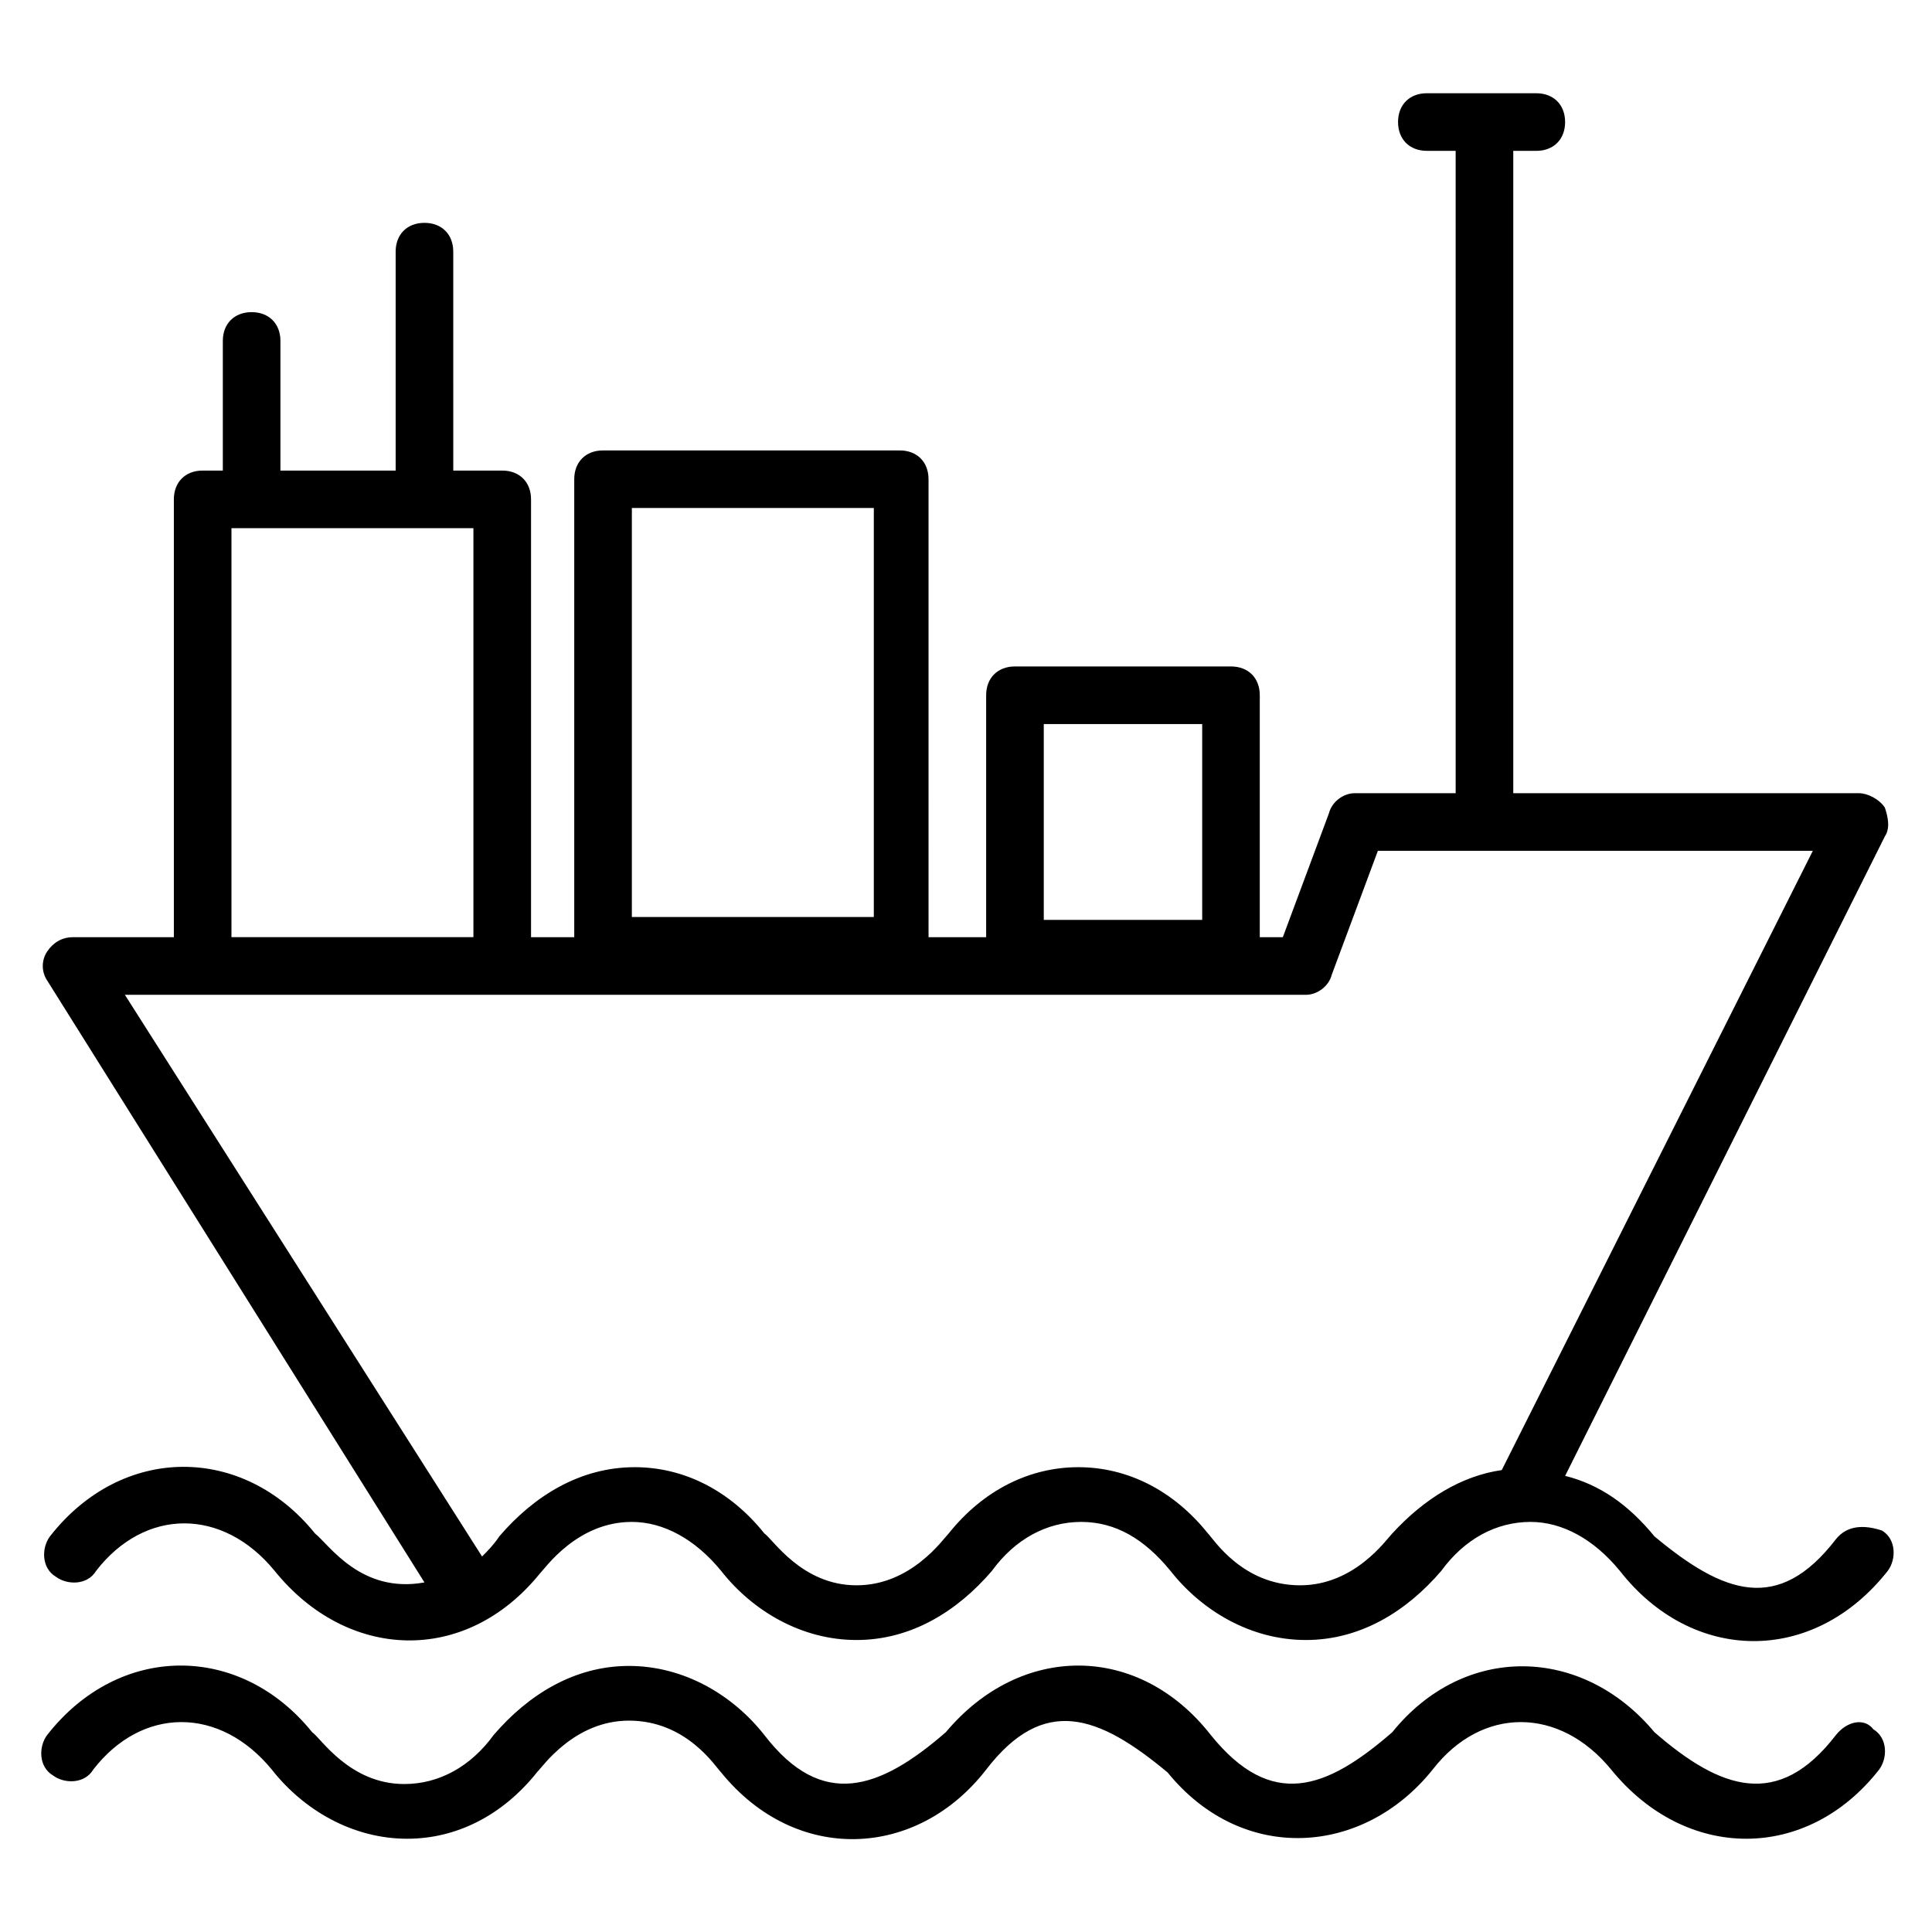
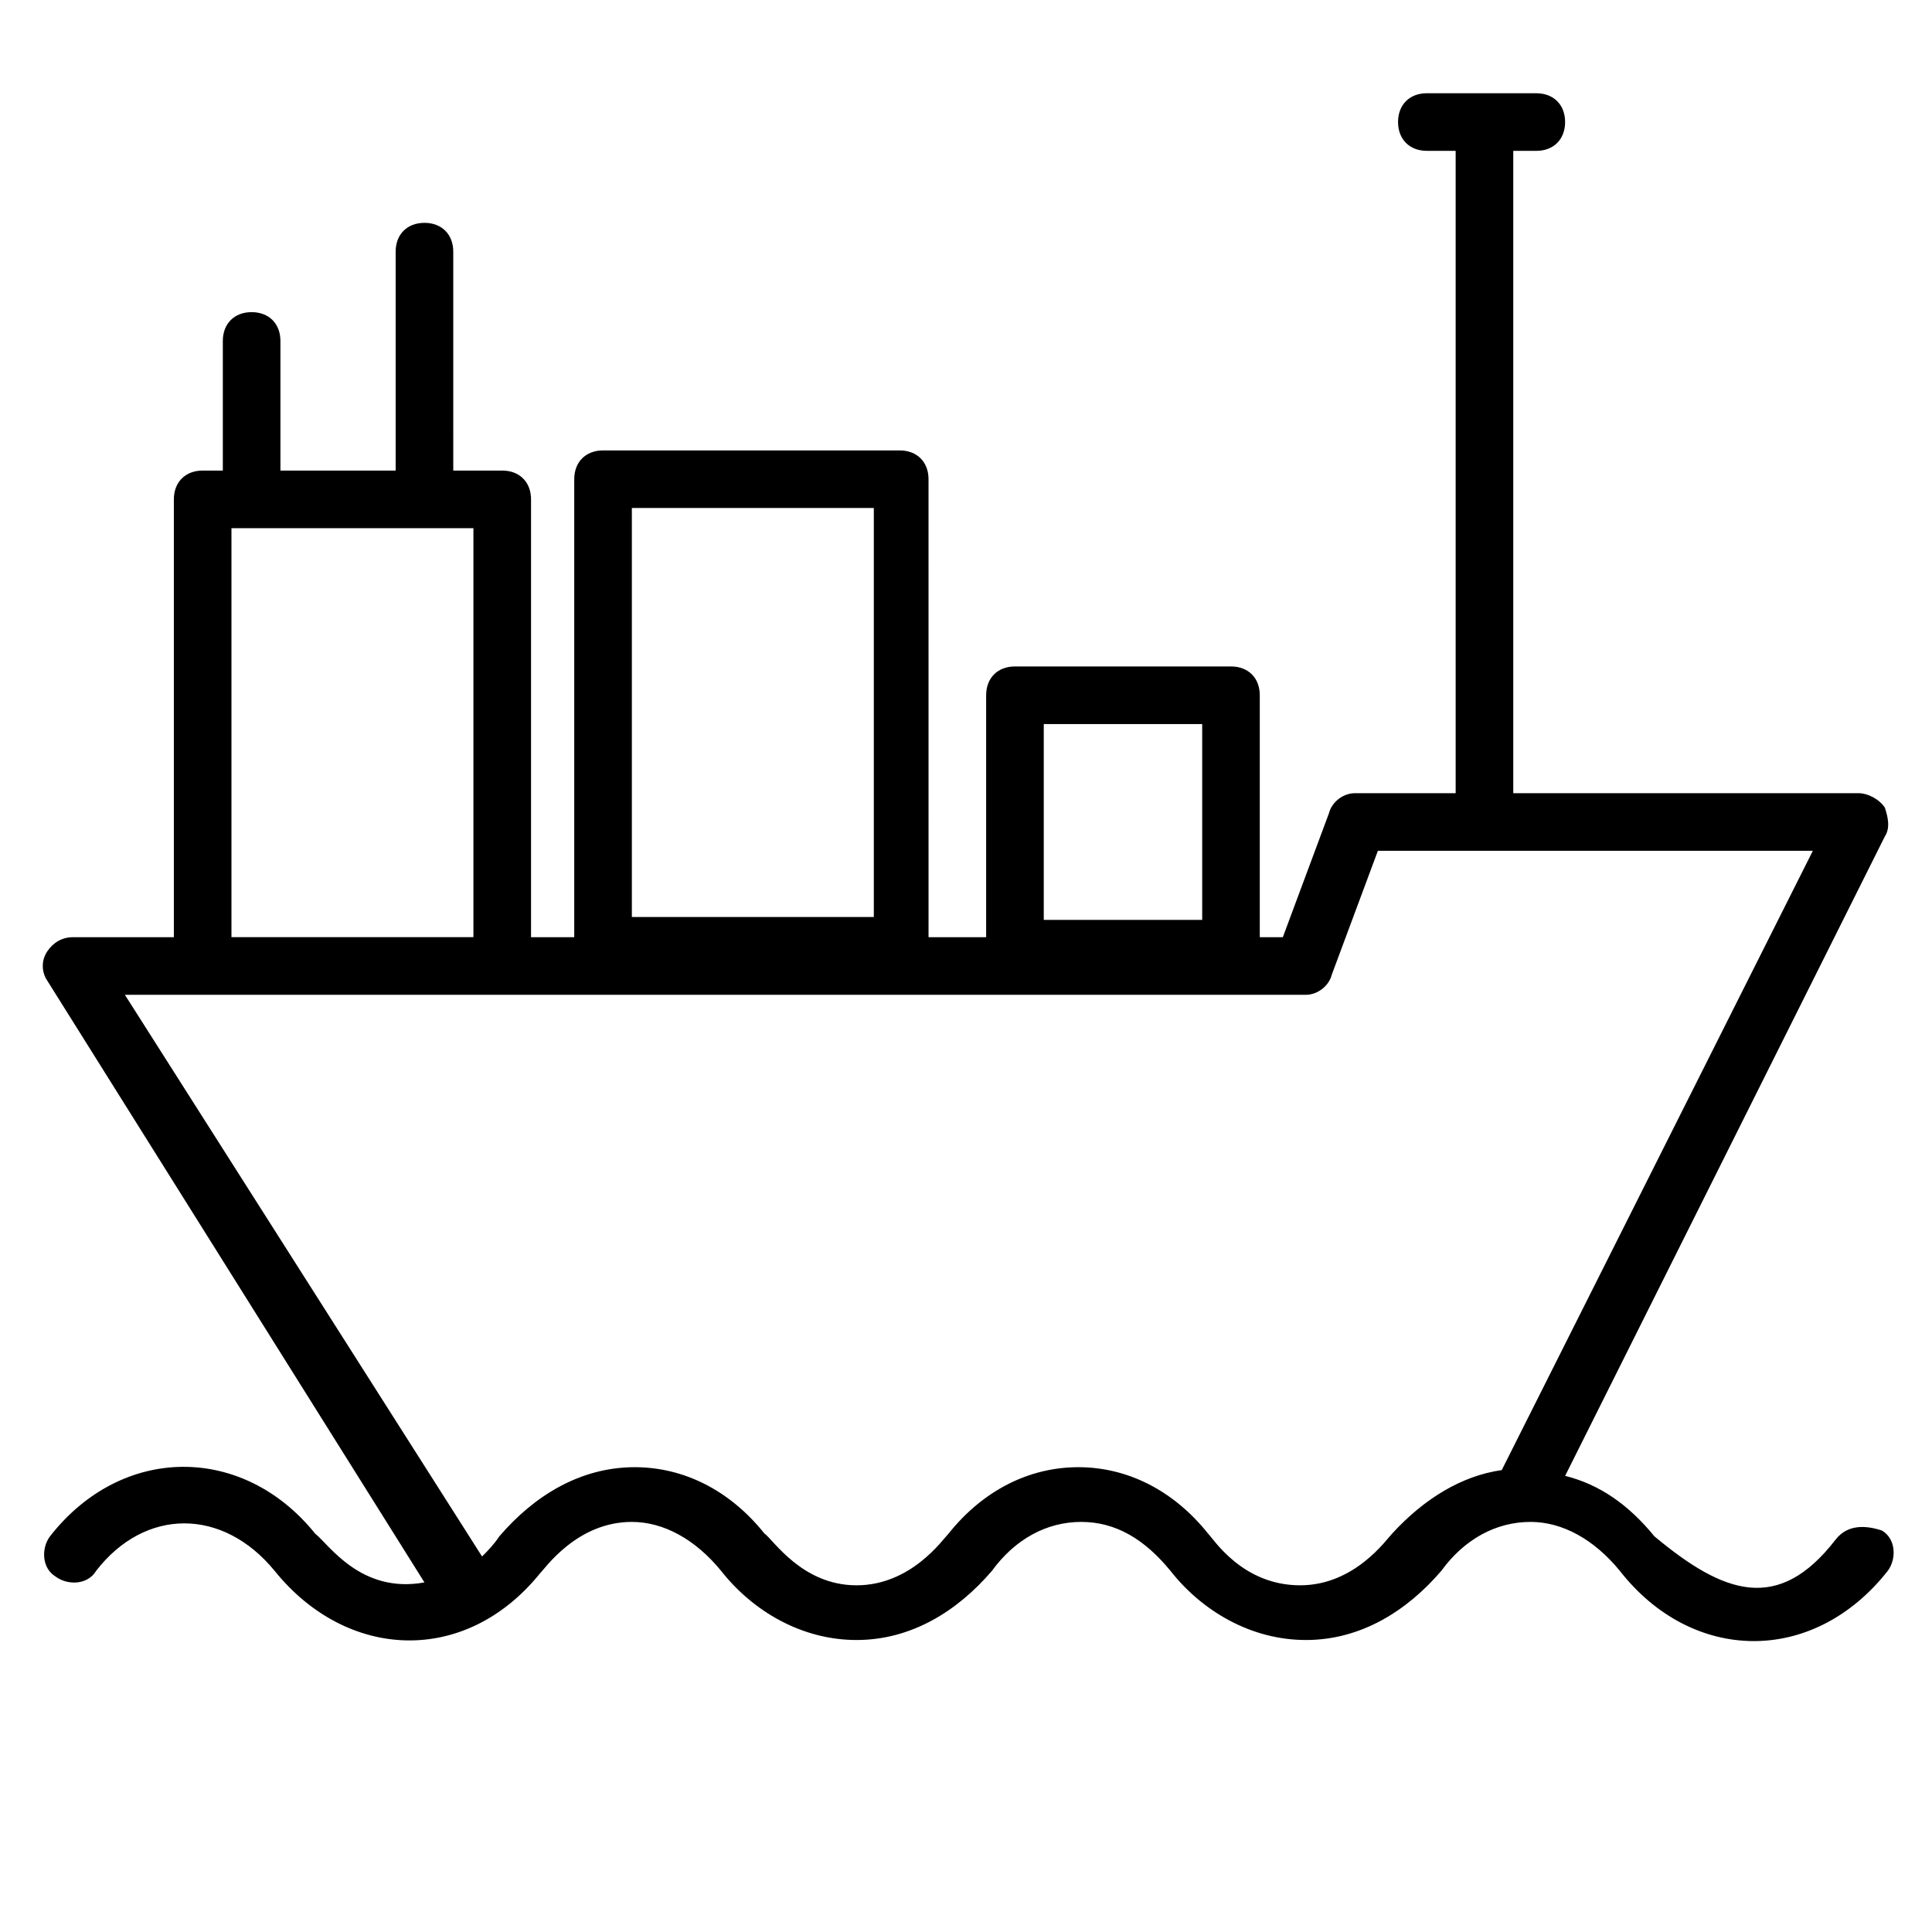
<svg xmlns="http://www.w3.org/2000/svg" fill="#000000" width="800px" height="800px" version="1.1" viewBox="144 144 512 512">
  <g>
-     <path d="m630.53 603.81c-15.266 19.848-30.535 14.504-48.09-0.762-19.082-22.902-50.383-23.664-69.465 0-17.559 15.266-32.062 20.609-48.09 0.762-19.082-24.426-50.383-24.426-70.227-0.762-17.559 15.266-32.824 20.609-48.09 0.762-8.398-10.688-21.375-18.32-35.879-18.32s-26.719 7.633-35.879 18.32c-6.106 8.398-14.504 12.977-23.664 12.977-14.504 0-22.137-12.215-24.426-13.742-19.082-23.664-51.145-23.664-70.227 0.762-2.289 3.055-2.289 8.398 1.527 10.688 3.055 2.289 8.398 2.289 10.688-1.527 12.977-16.793 33.586-16.793 47.328 0 8.398 10.688 21.375 18.32 35.879 18.32 12.977 0 25.191-6.106 34.352-17.559 1.527-1.527 9.922-13.742 24.426-13.742 15.266 0 22.902 12.215 24.426 13.742 19.848 24.426 51.906 22.902 70.227-0.762 15.266-19.848 29.77-14.504 48.09 0.762 19.848 24.426 51.906 22.137 70.227-0.762 12.977-16.793 33.586-16.793 47.328 0 19.848 24.426 51.906 24.426 70.992 0 2.289-3.055 2.289-8.398-1.527-10.688-2.293-3.051-6.875-2.285-9.926 1.531z" />
    <path d="m630.53 551.91c-15.266 19.848-29.77 14.504-48.09-0.762-6.871-8.398-14.504-13.742-23.664-16.031l84.73-169.46c1.527-2.289 0.762-5.344 0-7.633-1.527-2.293-4.582-3.816-6.871-3.816h-91.602v-170.23h6.106c4.582 0 7.633-3.055 7.633-7.633 0-4.582-3.055-7.633-7.633-7.633l-29.008-0.004c-4.582 0-7.633 3.055-7.633 7.633 0 4.582 3.055 7.633 7.633 7.633h7.633l0.004 170.23h-26.719c-3.055 0-6.106 2.289-6.871 5.344l-12.215 32.82h-6.106v-64.121c0-4.582-3.055-7.633-7.633-7.633h-57.25c-4.582 0-7.633 3.055-7.633 7.633v64.121h-15.266l-0.004-121.37c0-4.582-3.055-7.633-7.633-7.633h-78.625c-4.582 0-7.633 3.055-7.633 7.633v121.37h-11.449v-116.03c0-4.582-3.055-7.633-7.633-7.633h-12.977l-0.004-58.016c0-4.582-3.055-7.633-7.633-7.633-4.582 0-7.633 3.055-7.633 7.633v58.016h-30.535v-34.352c0-4.582-3.055-7.633-7.633-7.633-4.582 0-7.633 3.055-7.633 7.633v34.352h-5.344c-4.582 0-7.633 3.055-7.633 7.633v116.03h-26.719c-3.055 0-5.344 1.527-6.871 3.816-1.527 2.289-1.527 5.344 0 7.633l100 159.54c-16.793 3.055-25.191-9.922-29.008-12.977-19.082-23.664-51.145-23.664-70.227 0.762-2.289 3.055-2.289 8.398 1.527 10.688 3.055 2.289 8.398 2.289 10.688-1.527 12.977-16.793 33.586-16.793 47.328 0 19.082 23.664 50.383 25.191 70.227 0.762 1.527-1.527 9.922-13.742 24.426-13.742 8.398 0 16.793 4.582 23.664 12.977 8.398 10.688 21.375 18.32 35.879 18.32 14.504 0 26.719-7.633 35.879-18.32 6.106-8.398 14.504-12.977 23.664-12.977s16.793 4.582 23.664 12.977c8.398 10.688 21.375 18.32 35.879 18.32s26.719-7.633 35.879-18.32c6.106-8.398 14.504-12.977 23.664-12.977 8.398 0 16.793 4.582 23.664 12.977 19.082 24.426 51.145 25.191 70.992 0 2.289-3.055 2.289-8.398-1.527-10.688-4.586-1.516-9.168-1.516-12.219 2.301zm-209.92-216.03h41.984v51.906h-41.984zm-109.16-57.254h64.121v108.39h-64.121zm-106.11 5.344h64.121v108.39h-64.121zm307.63 266.41c-1.527 1.527-9.922 13.742-24.426 13.742-15.266 0-22.902-12.215-24.426-13.742-9.16-11.449-21.375-17.559-34.352-17.559-12.977 0-25.191 6.106-34.352 17.559-1.527 1.527-9.922 13.742-24.426 13.742-14.504 0-22.137-12.215-24.426-13.742-9.16-11.449-21.375-17.559-34.352-17.559-14.504 0-26.719 7.633-35.879 18.32-1.527 2.289-3.055 3.816-4.582 5.344l-94.652-148.85h100 212.97c3.055 0 6.106-2.289 6.871-5.344l12.215-32.824h115.27l-82.445 164.12c-10.688 1.523-20.609 7.633-29.008 16.793z" />
  </g>
</svg>